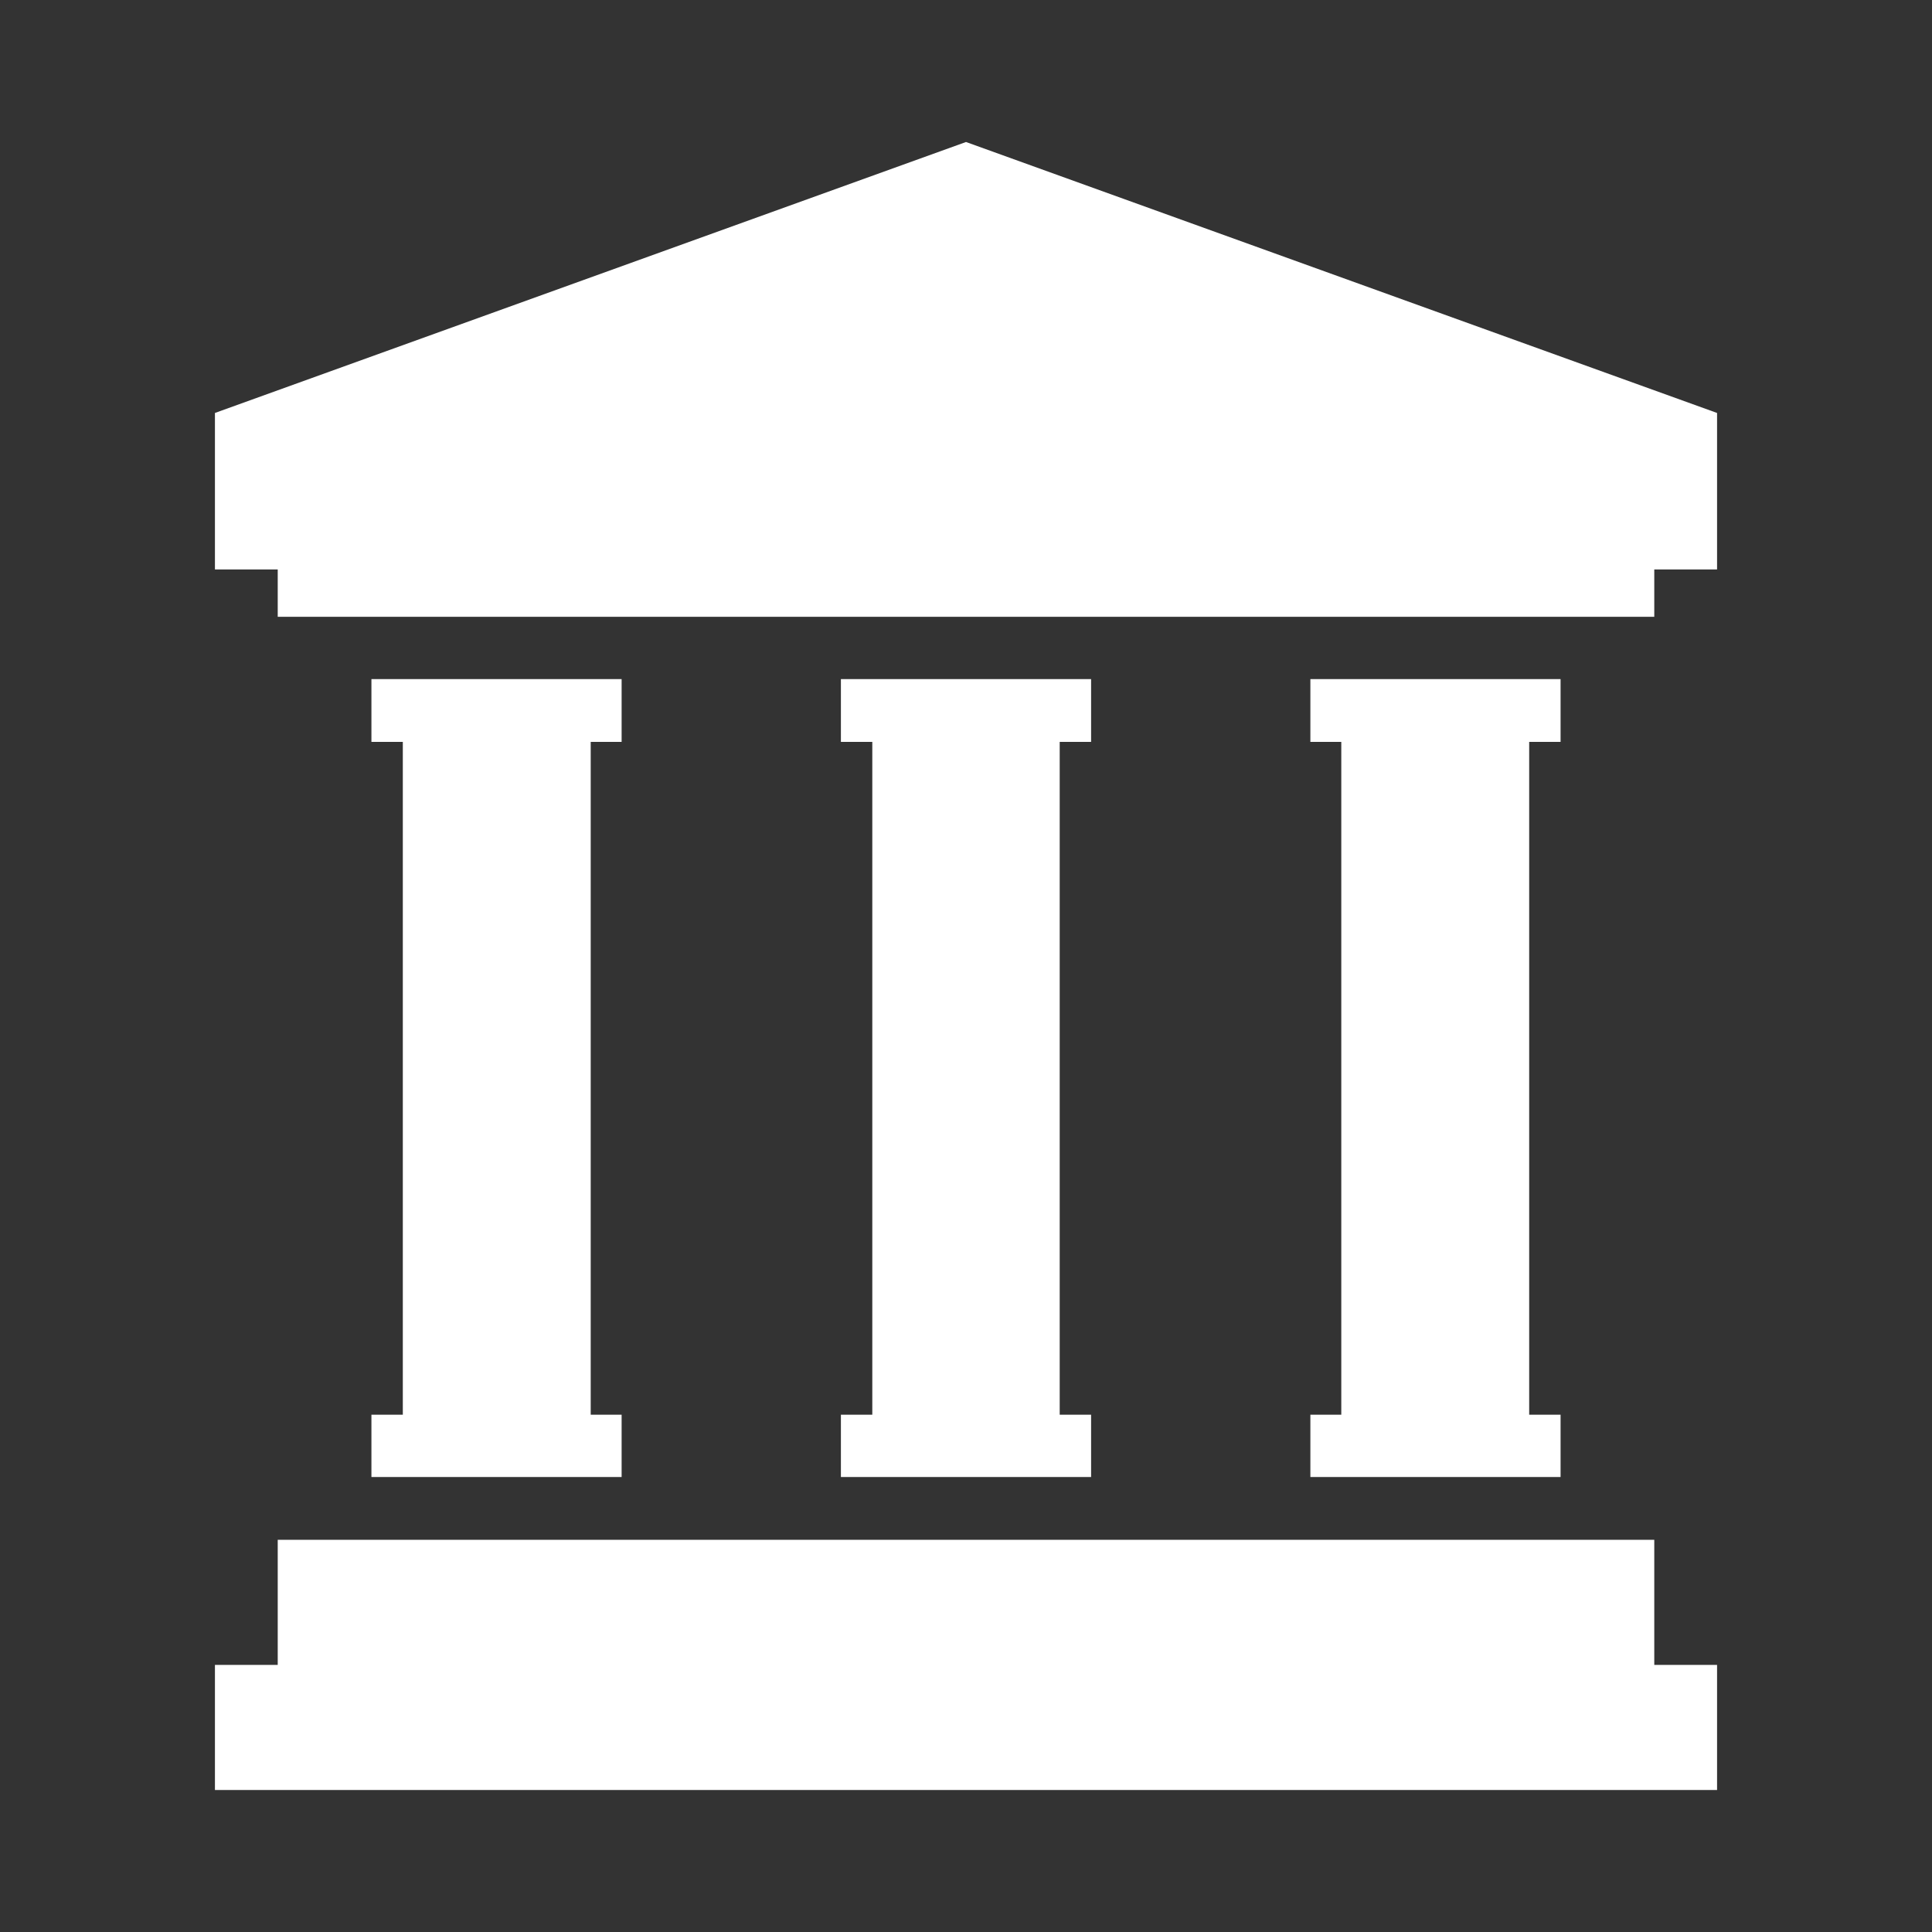
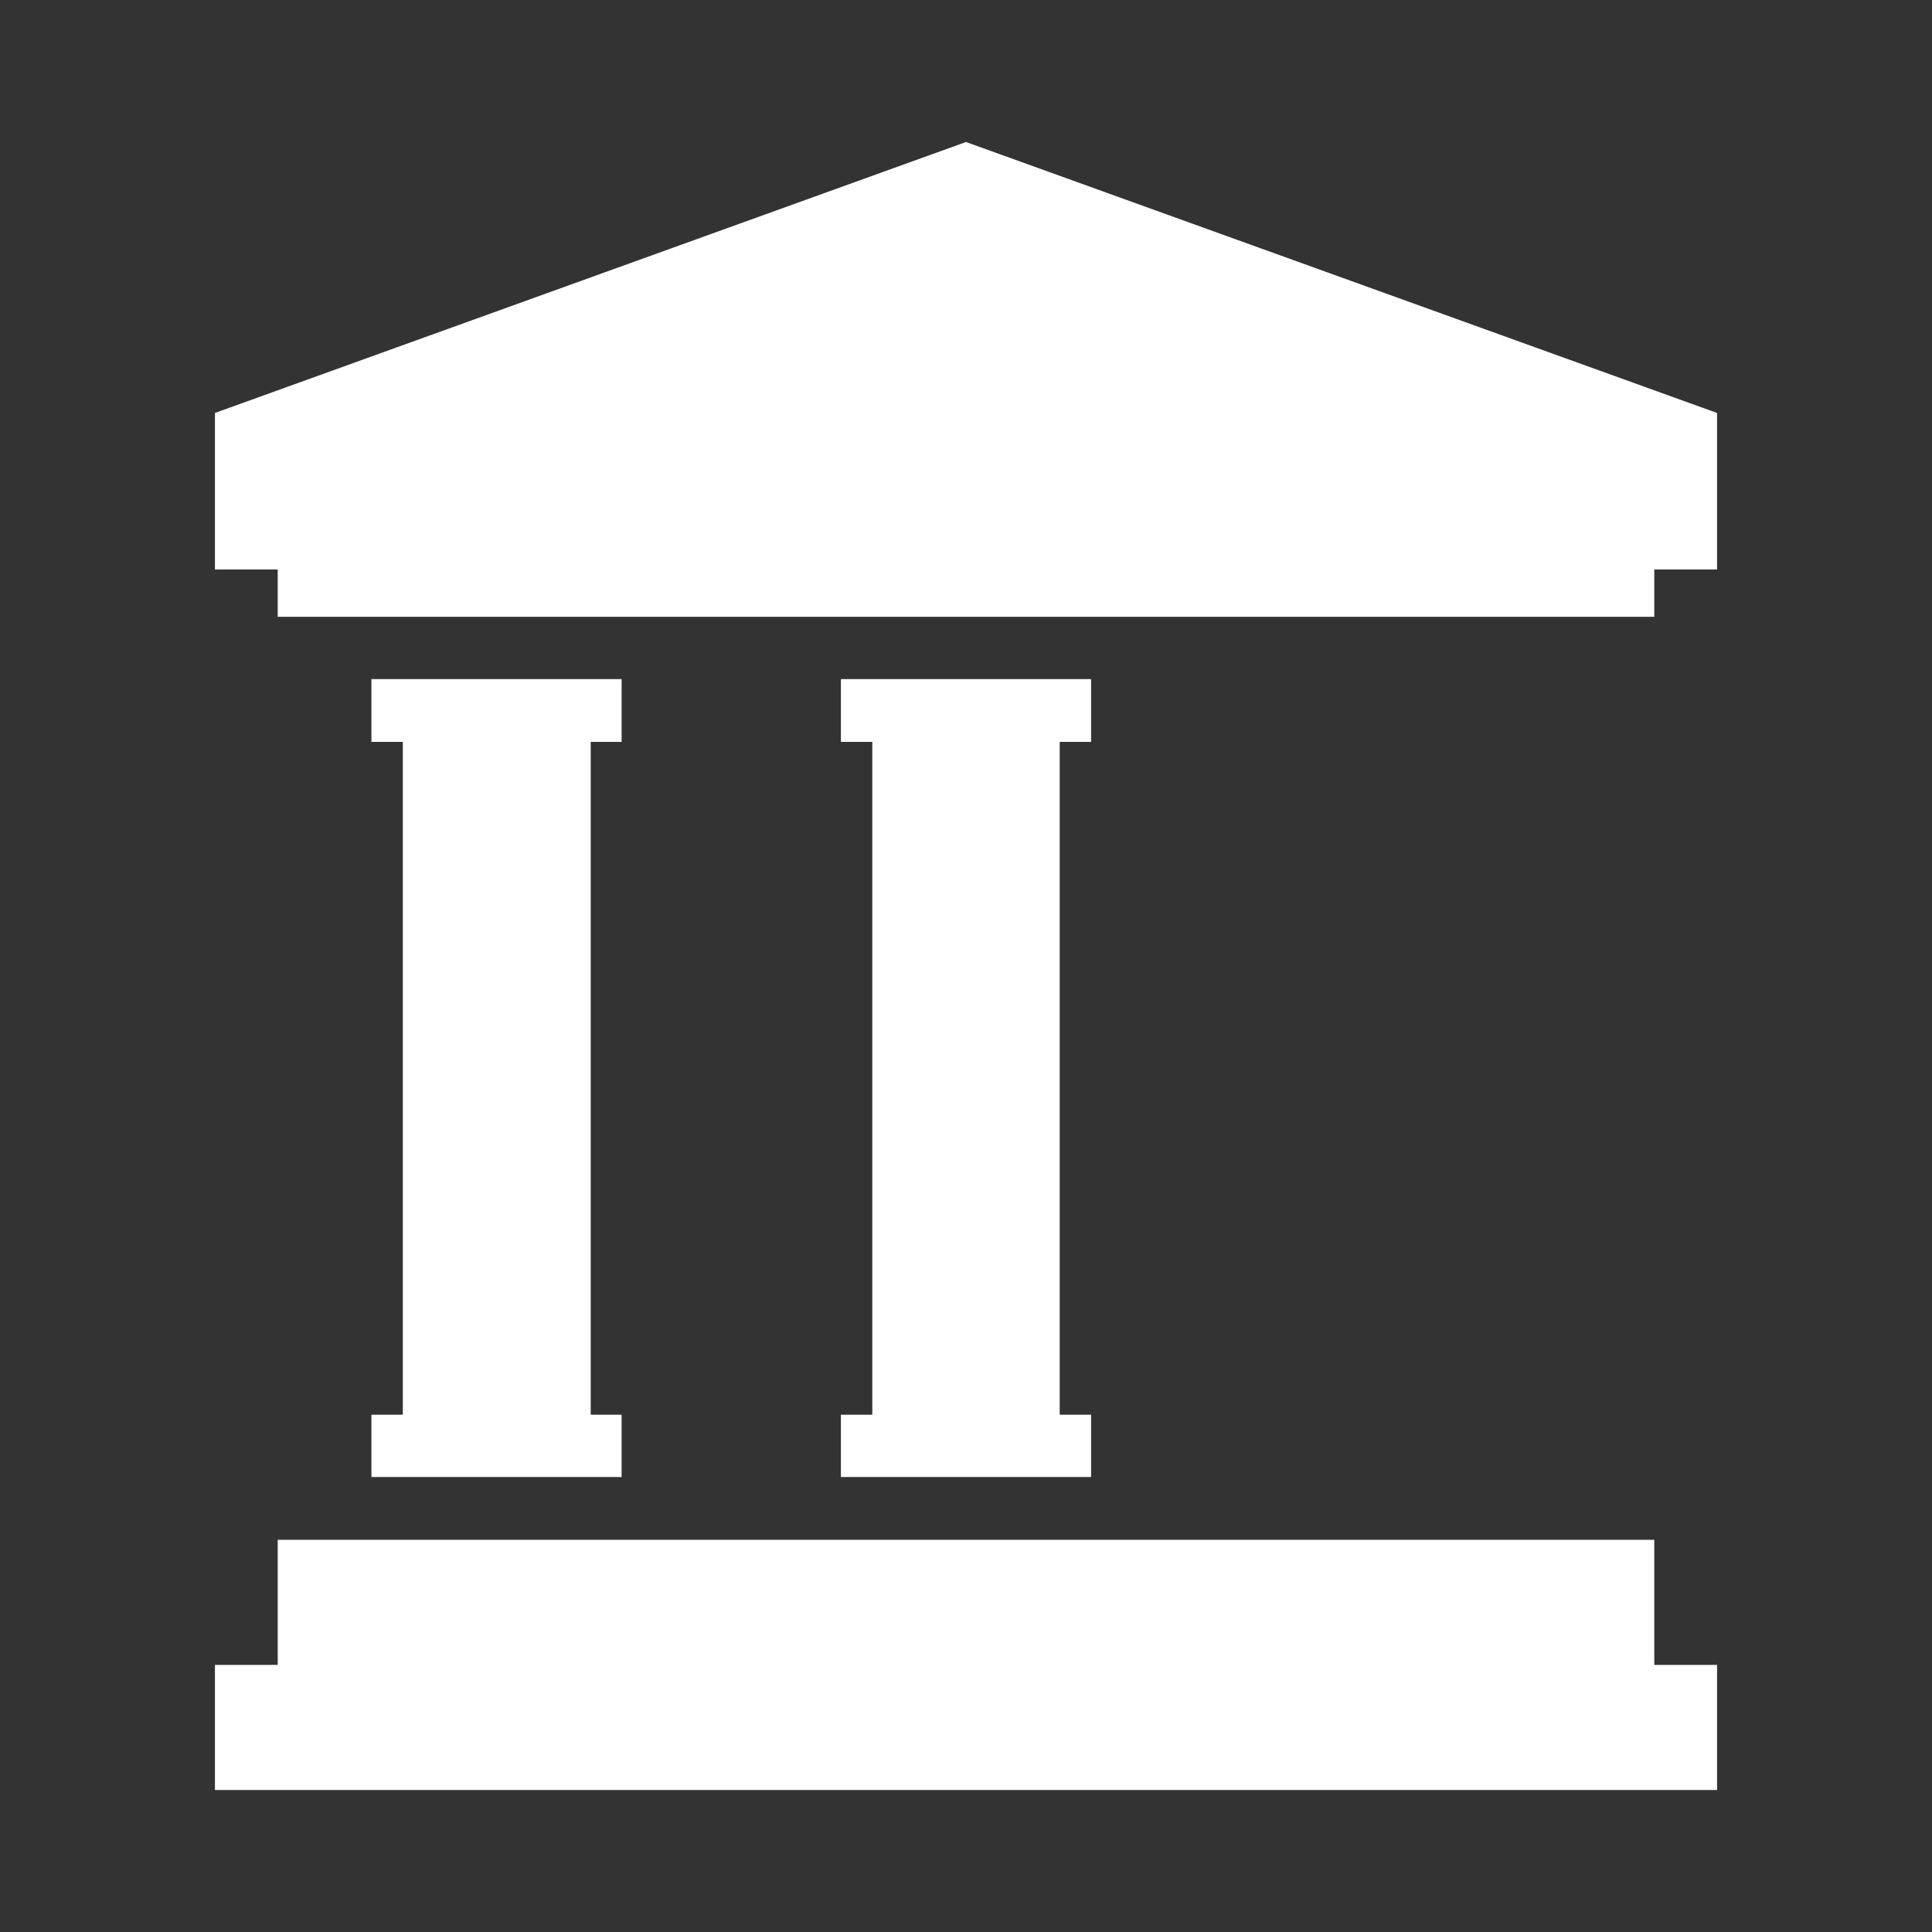
<svg xmlns="http://www.w3.org/2000/svg" id="a" viewBox="0 0 40 40">
  <rect x="0" y="0" width="40" height="40" fill="#333333" stroke="none" />
  <defs>
    <style>.b{fill:#fff;stroke-width:0px;}</style>
  </defs>
  <polygon class="b" points="20 2.94 4.45 8.55 4.45 11.79 5.75 11.79 5.75 12.77 34.25 12.77 34.25 11.79 35.55 11.79 35.55 8.55 20 2.94" />
  <polygon class="b" points="34.25 31.88 5.75 31.88 5.75 34.47 4.45 34.47 4.45 37.06 35.55 37.06 35.55 34.47 34.25 34.47 34.25 31.88" />
-   <polygon class="b" points="27.13 29.29 27.13 30.58 32.31 30.58 32.31 29.29 31.66 29.29 31.66 15.36 32.31 15.36 32.31 14.06 27.13 14.06 27.13 15.36 27.77 15.36 27.77 29.29 27.13 29.29" />
  <polygon class="b" points="17.41 29.29 17.41 30.58 22.59 30.58 22.59 29.29 21.94 29.29 21.94 15.36 22.59 15.36 22.59 14.06 17.41 14.06 17.41 15.36 18.06 15.36 18.06 29.29 17.41 29.29" />
  <polygon class="b" points="7.69 29.29 7.69 30.58 12.87 30.58 12.87 29.29 12.23 29.29 12.23 15.36 12.87 15.36 12.87 14.06 7.69 14.06 7.69 15.36 8.34 15.36 8.34 29.29 7.69 29.29" />
</svg>